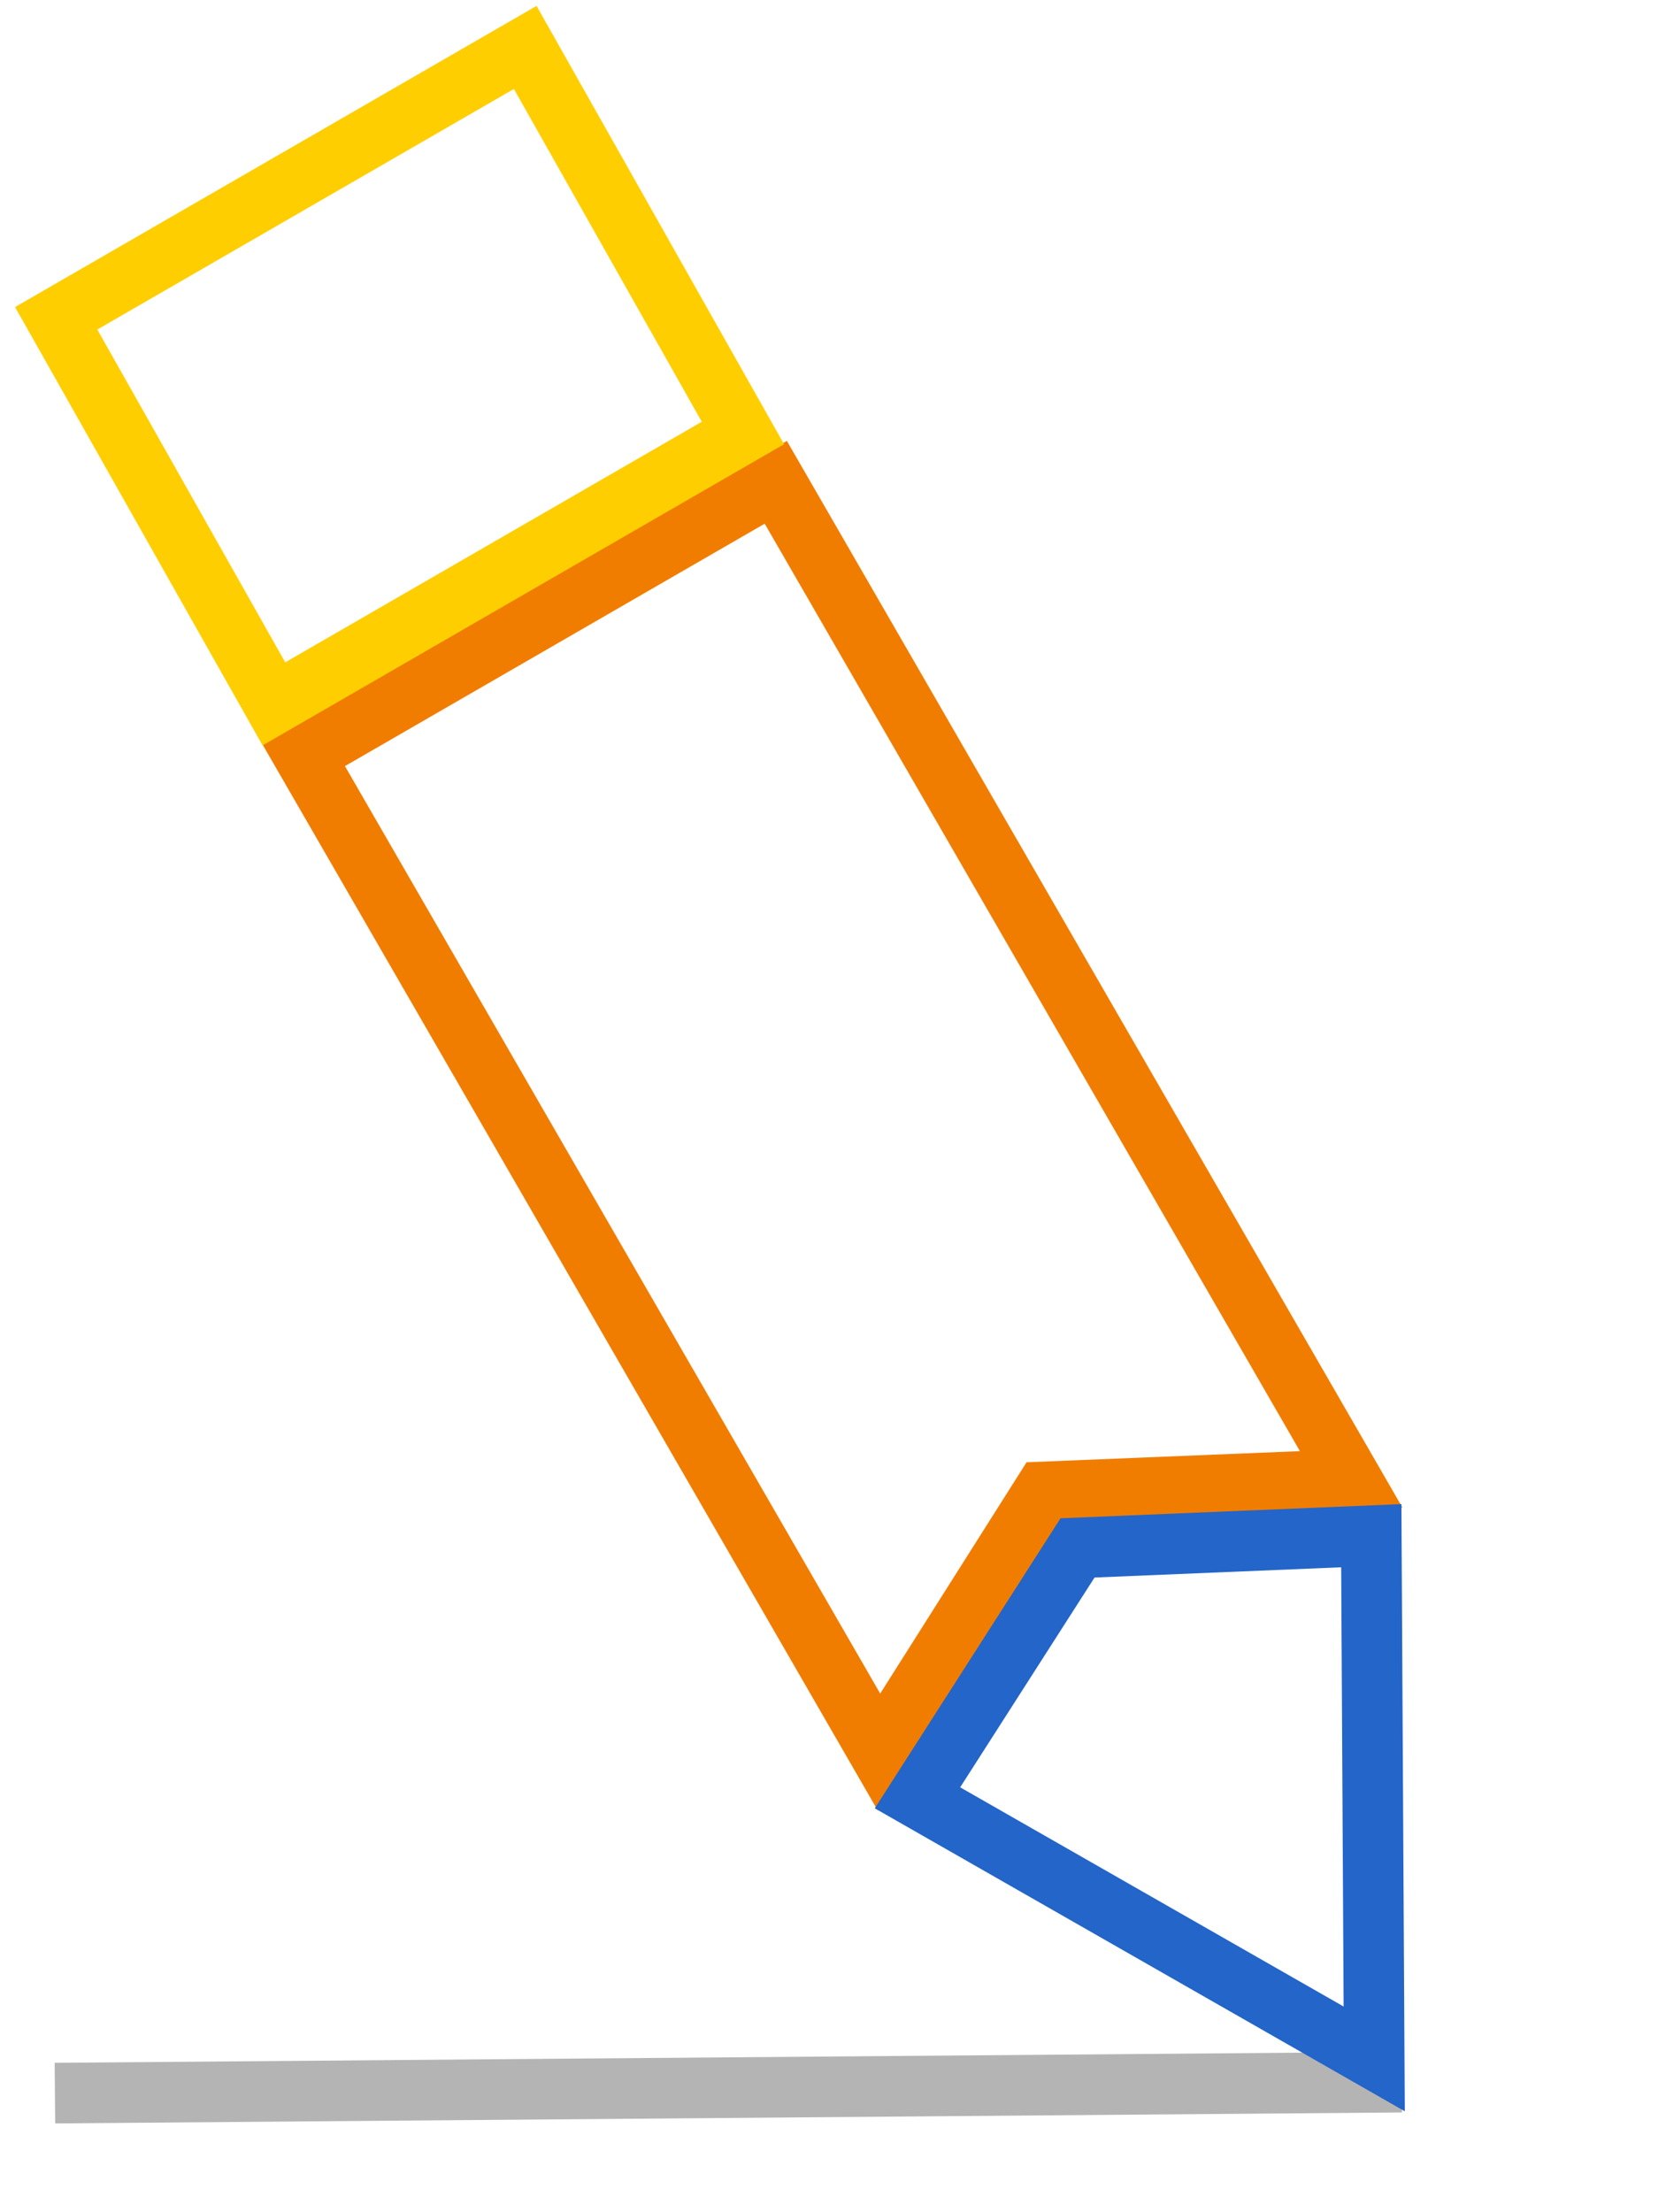
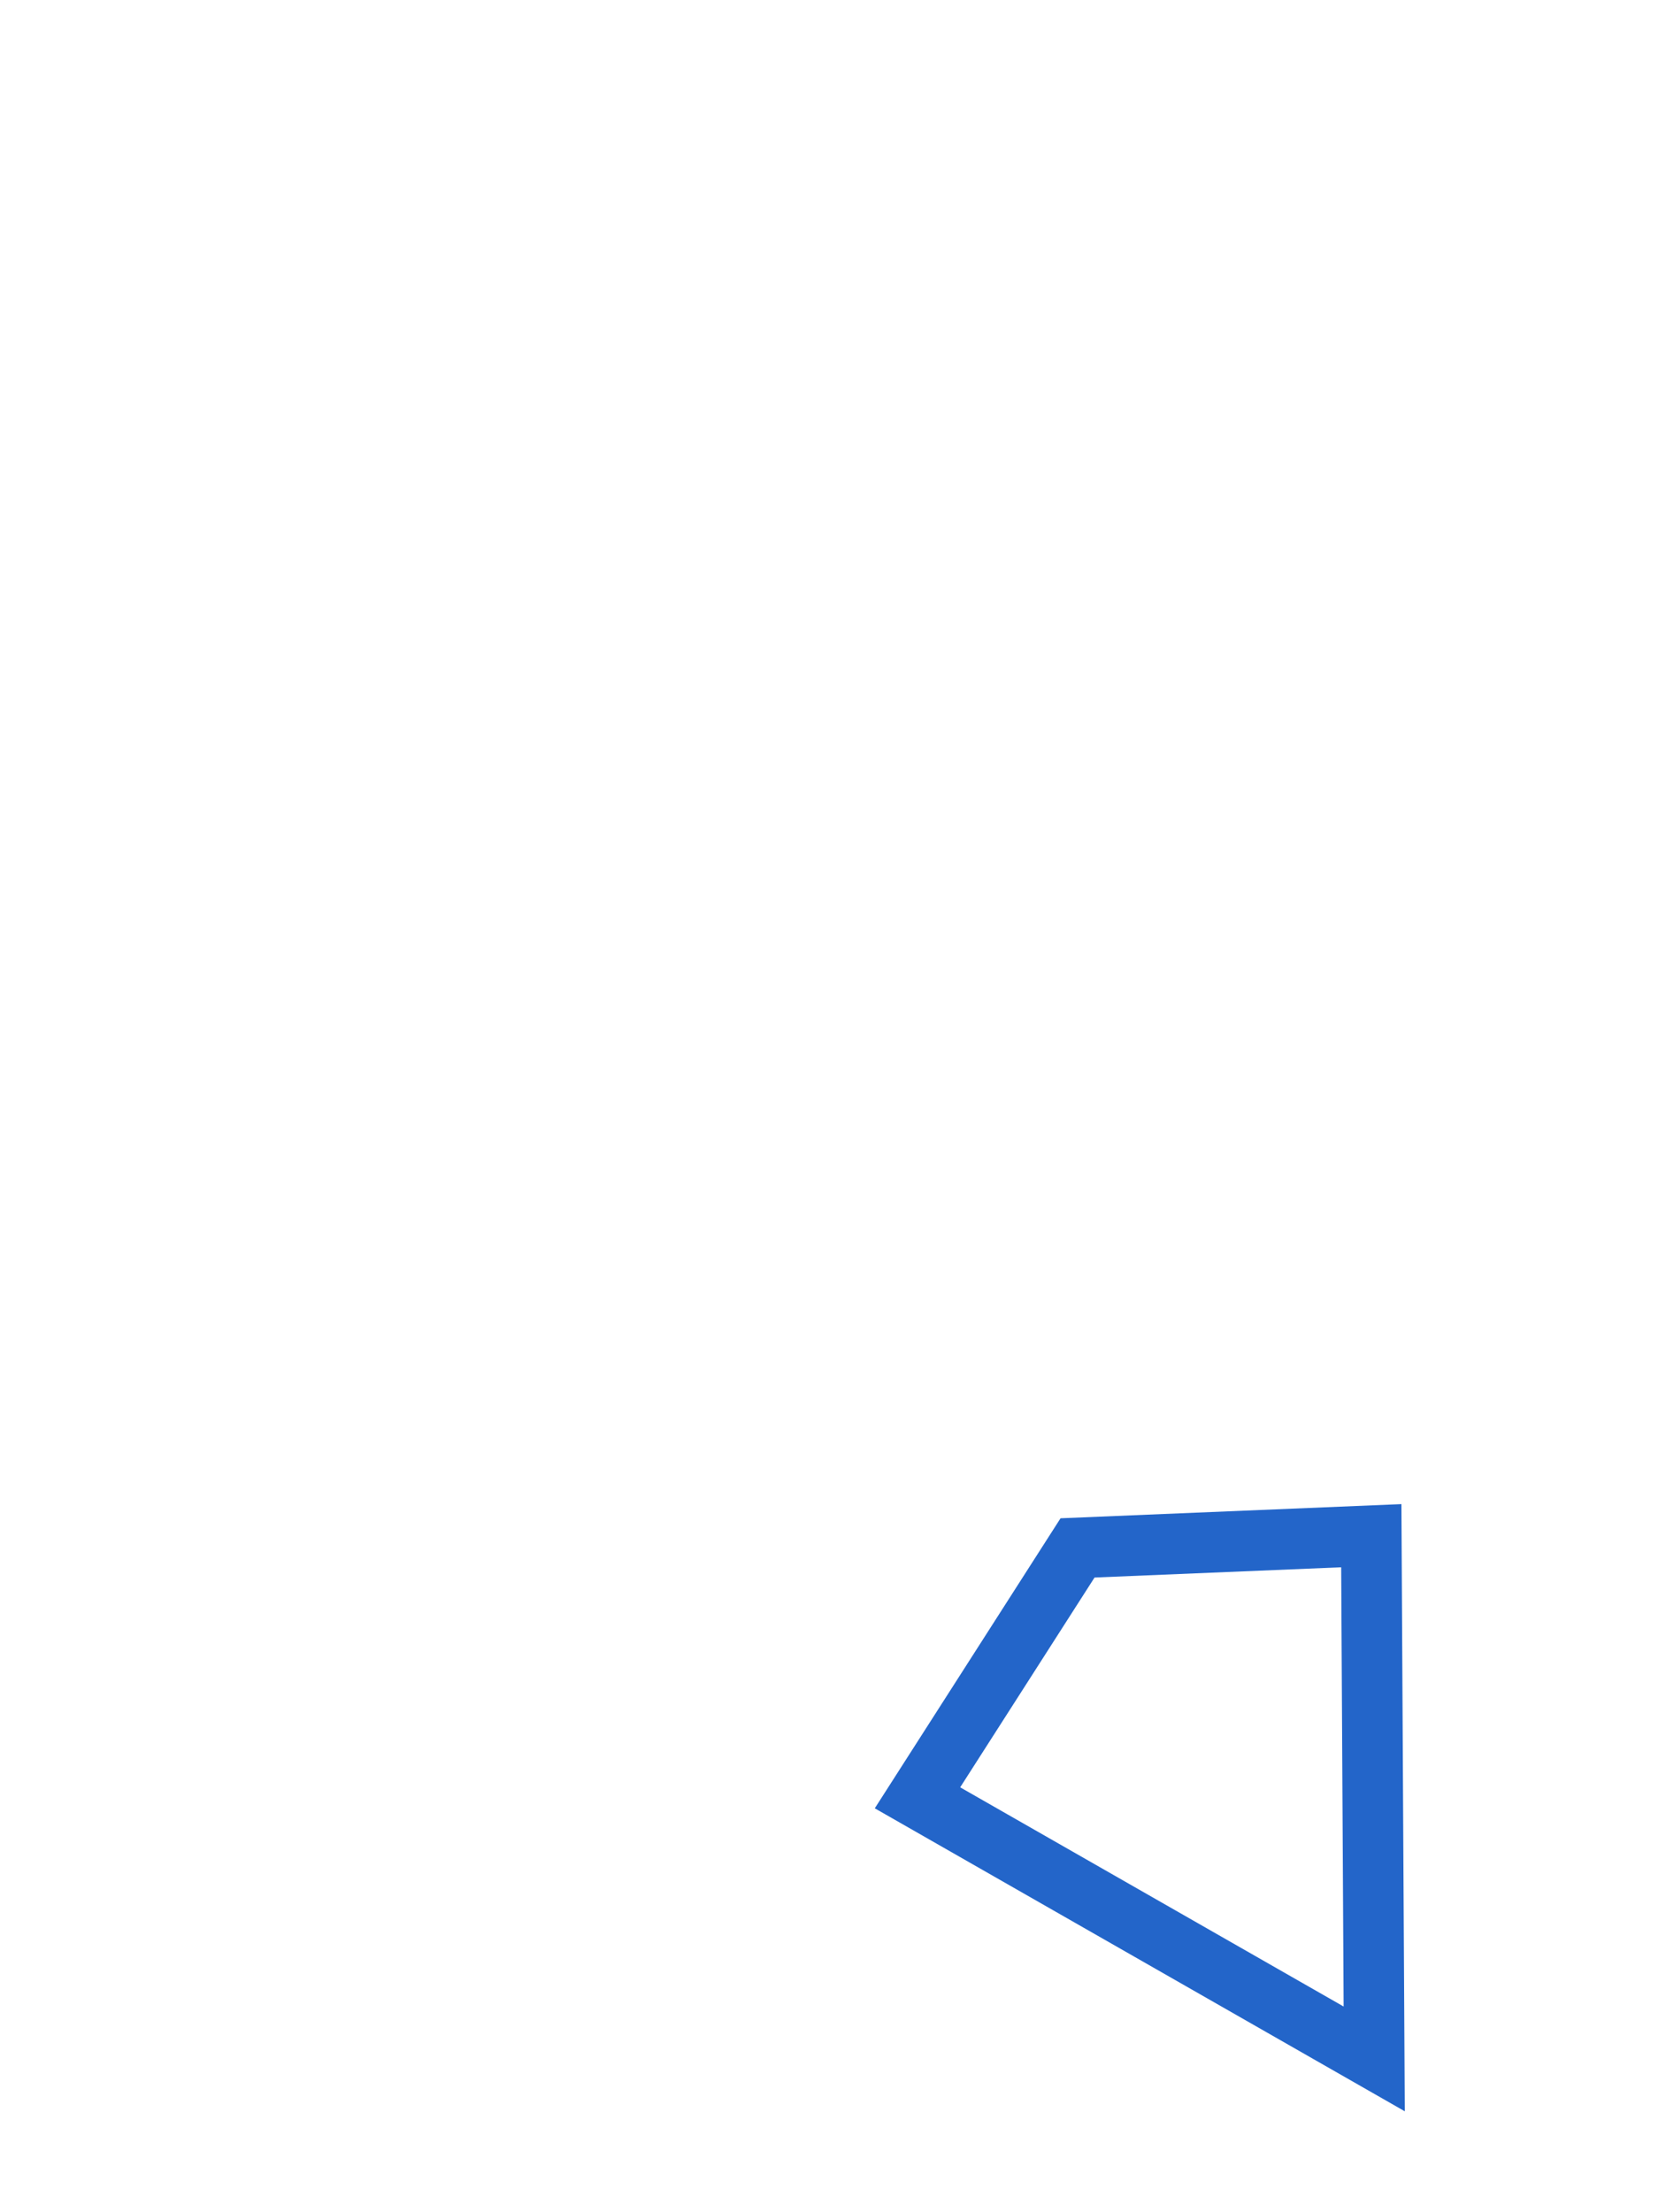
<svg xmlns="http://www.w3.org/2000/svg" width="55" height="73" viewBox="0 0 55 73" fill="none">
-   <path d="M46.275 68.711L1.813 69.073" stroke="#B4B4B4" stroke-width="2" />
-   <path fill-rule="evenodd" clip-rule="evenodd" d="M29.019 57.819L10.022 24.916L25.611 15.916L44.607 48.819L34.454 49.233L29.019 57.819Z" stroke="#F17D00" stroke-width="2" />
-   <path fill-rule="evenodd" clip-rule="evenodd" d="M9.042 23.228L1.855 10.504L17.339 1.565L24.526 14.288L9.042 23.228Z" stroke="#FFCE00" stroke-width="2" />
  <path fill-rule="evenodd" clip-rule="evenodd" d="M45.367 67.944L45.271 50.678L35.573 51.081L30.289 59.328L45.367 67.944Z" stroke="#2365C9" stroke-width="2" />
</svg>